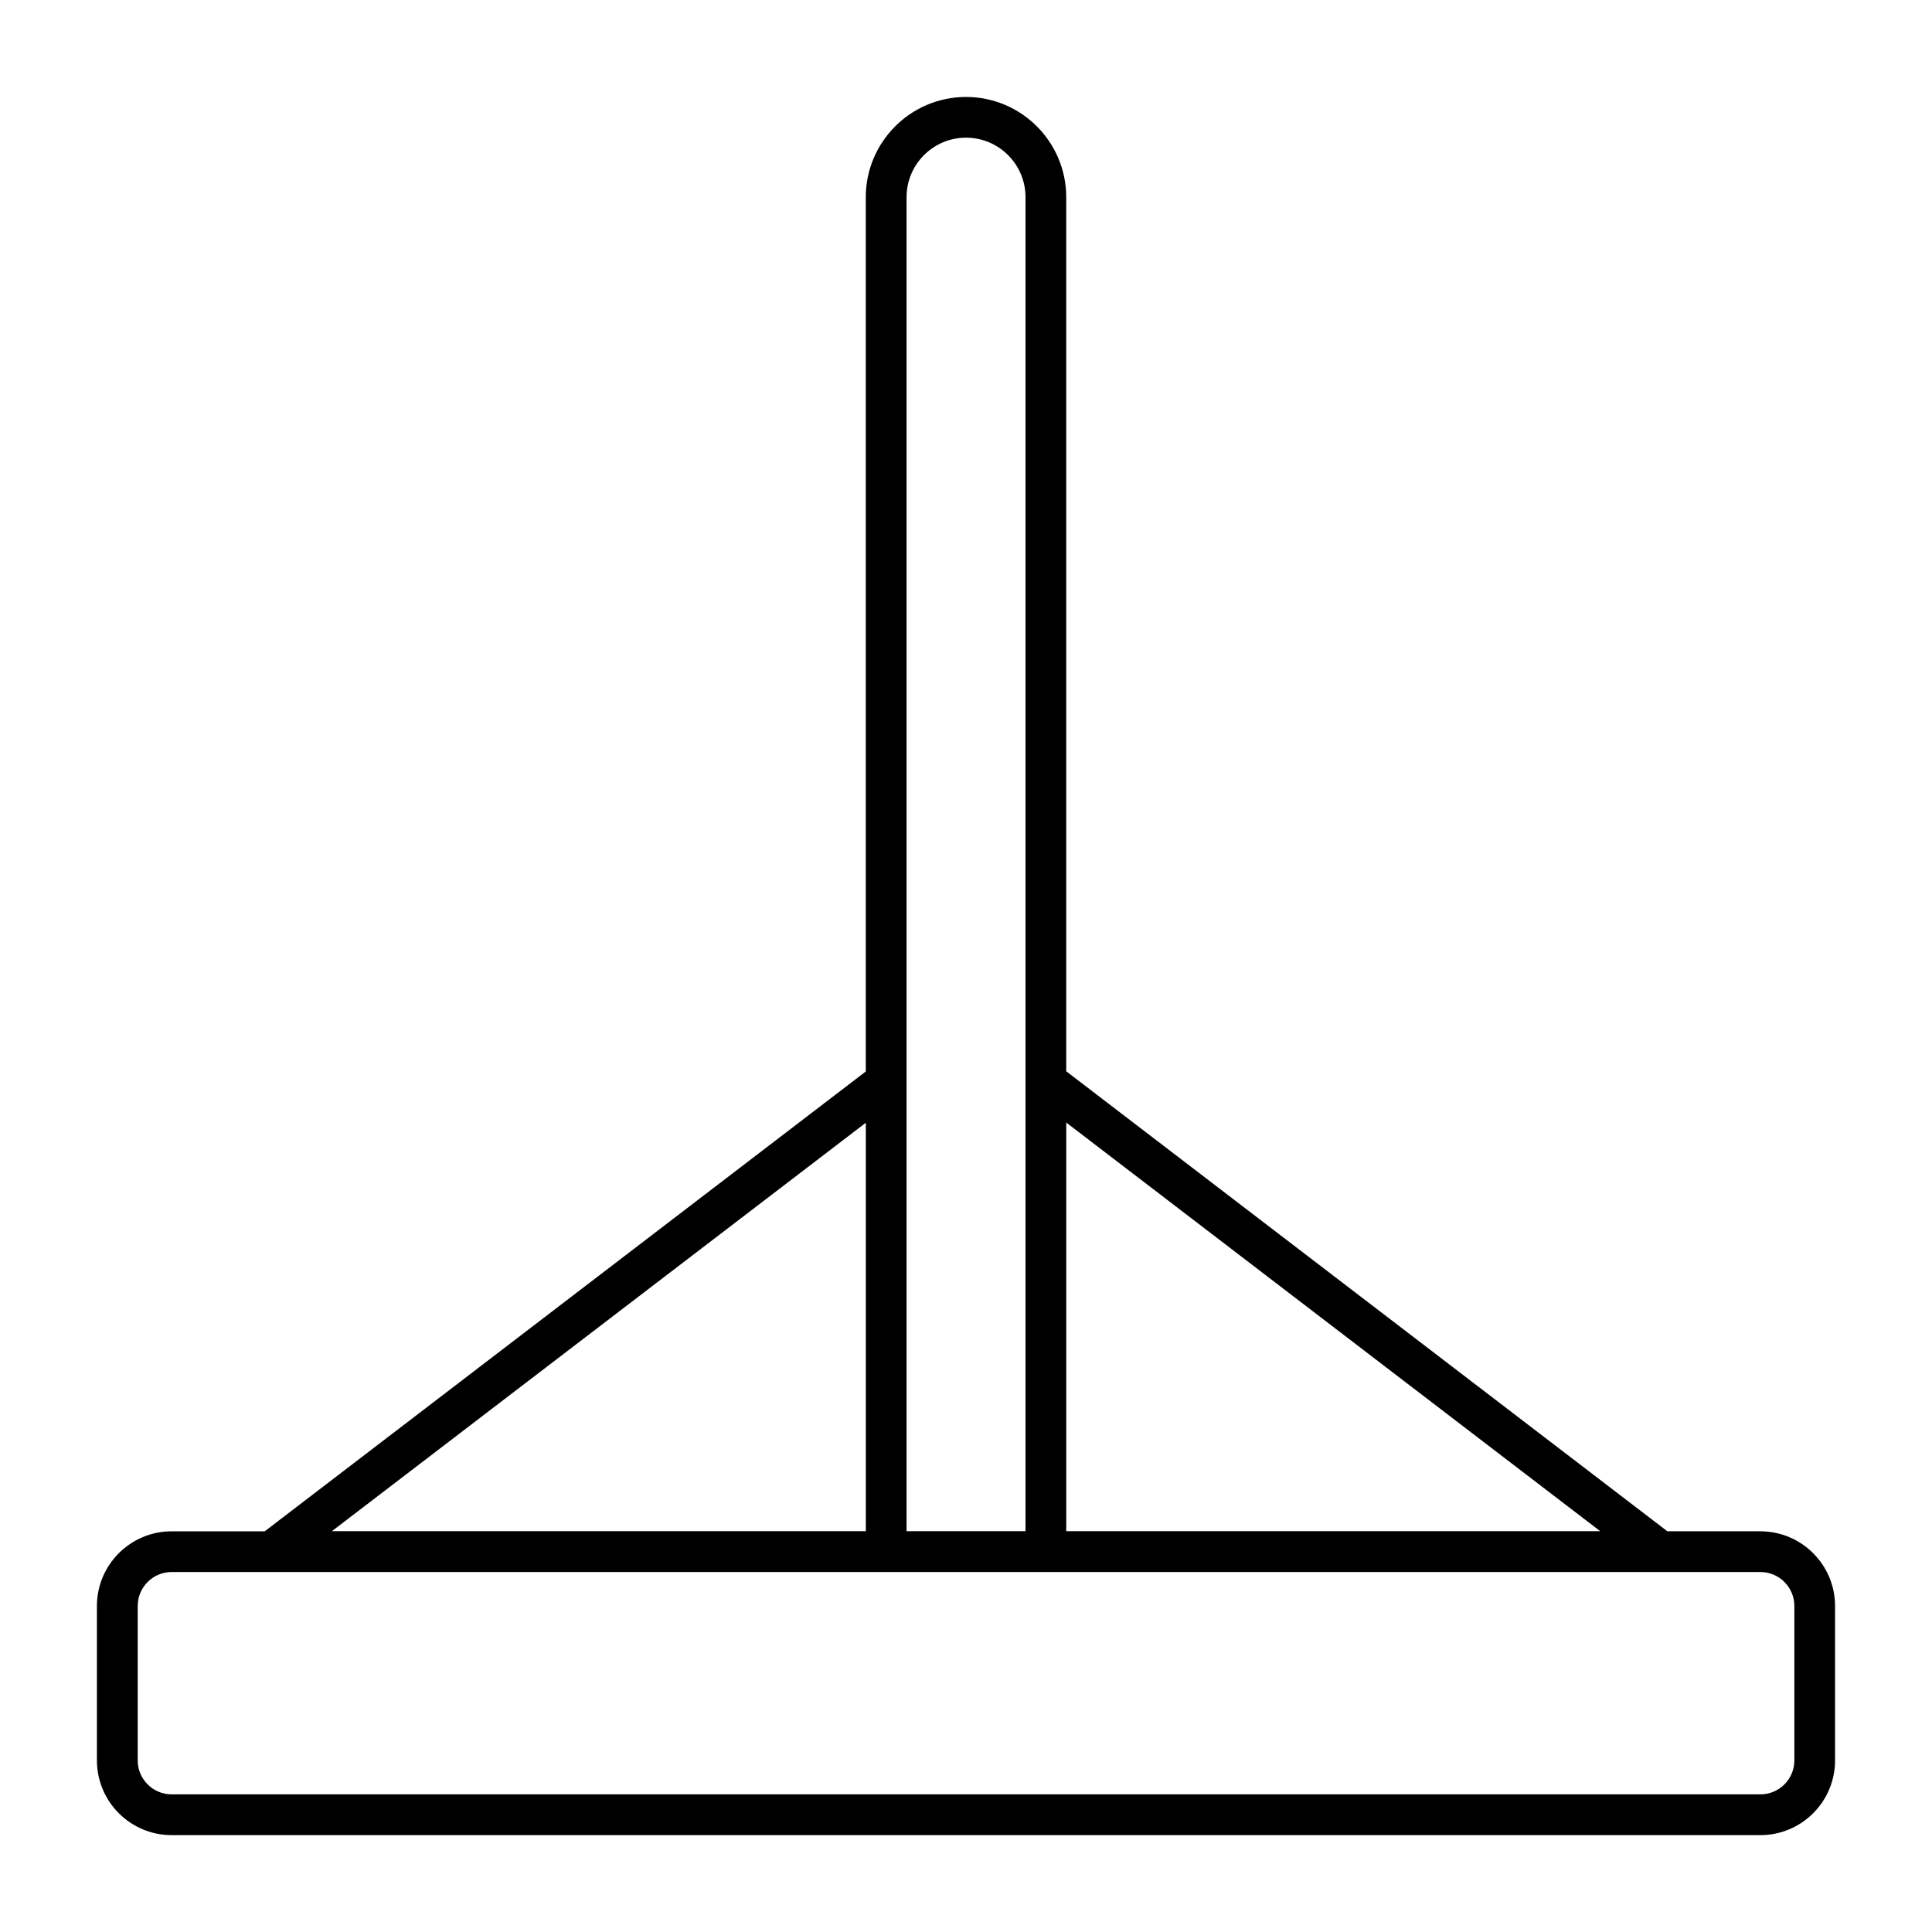
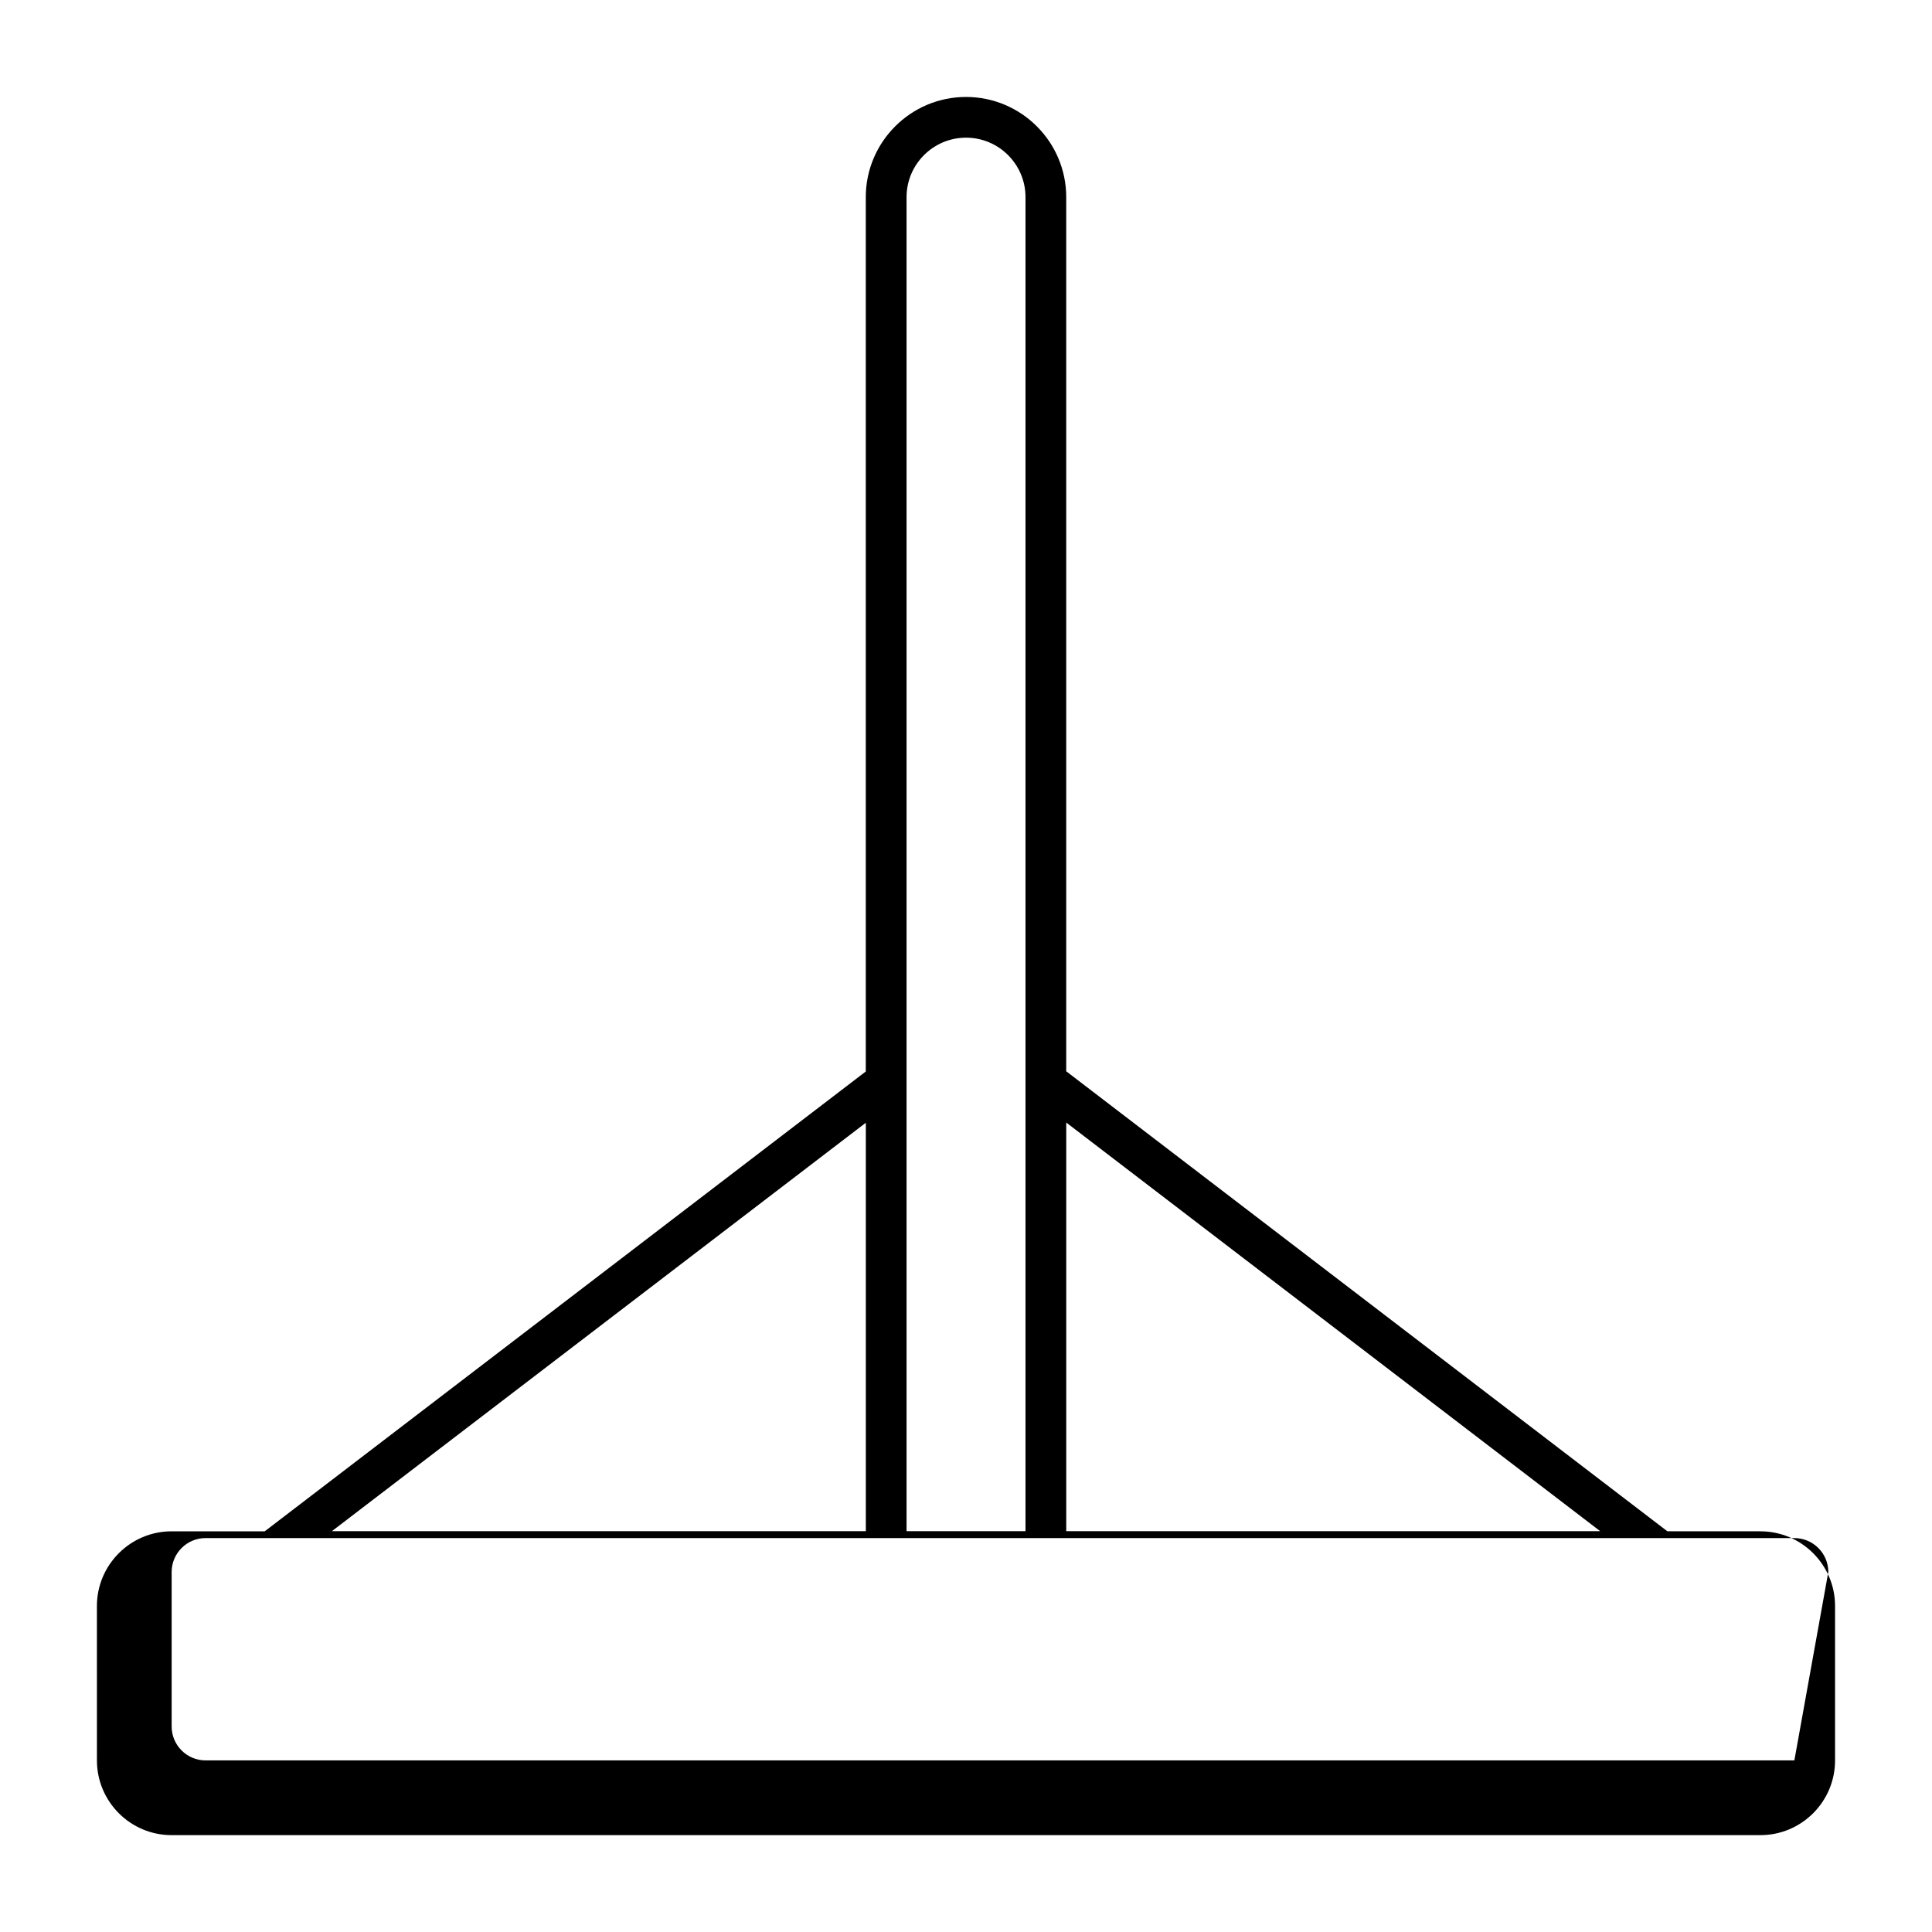
<svg xmlns="http://www.w3.org/2000/svg" fill="#000000" width="800px" height="800px" version="1.1" viewBox="144 144 512 512">
-   <path d="m610.52 549.8h-24.66l-159.3-121.9v-231.65c0-14.645-11.914-26.555-26.559-26.555-14.645 0-26.559 11.914-26.559 26.559v231.7l-159.29 121.86h-24.676c-10.914 0-19.793 8.879-19.793 19.793l0.004 40.93c0 10.914 8.875 19.793 19.789 19.793h421.04c10.914 0 19.793-8.879 19.793-19.793v-40.93c0.004-10.918-8.875-19.793-19.789-19.793zm-42.453-0.023h-141.5v-108.29zm-183.82-353.53c0-8.691 7.07-15.762 15.762-15.762s15.762 7.07 15.762 15.762v353.53h-31.523zm-10.793 245.29v108.24h-141.5zm246.07 168.99c0 4.961-4.035 8.996-8.996 8.996h-421.04c-4.961 0-8.996-4.035-8.996-8.996v-40.93c0-4.961 4.035-8.996 8.996-8.996h421.04c4.961 0 8.996 4.035 8.996 8.996z" />
+   <path d="m610.52 549.8h-24.66l-159.3-121.9v-231.65c0-14.645-11.914-26.555-26.559-26.555-14.645 0-26.559 11.914-26.559 26.559v231.7l-159.29 121.86h-24.676c-10.914 0-19.793 8.879-19.793 19.793l0.004 40.93c0 10.914 8.875 19.793 19.789 19.793h421.04c10.914 0 19.793-8.879 19.793-19.793v-40.93c0.004-10.918-8.875-19.793-19.789-19.793zm-42.453-0.023h-141.5v-108.29zm-183.82-353.53c0-8.691 7.07-15.762 15.762-15.762s15.762 7.07 15.762 15.762v353.53h-31.523zm-10.793 245.29v108.24h-141.5zm246.07 168.99h-421.04c-4.961 0-8.996-4.035-8.996-8.996v-40.93c0-4.961 4.035-8.996 8.996-8.996h421.04c4.961 0 8.996 4.035 8.996 8.996z" />
</svg>